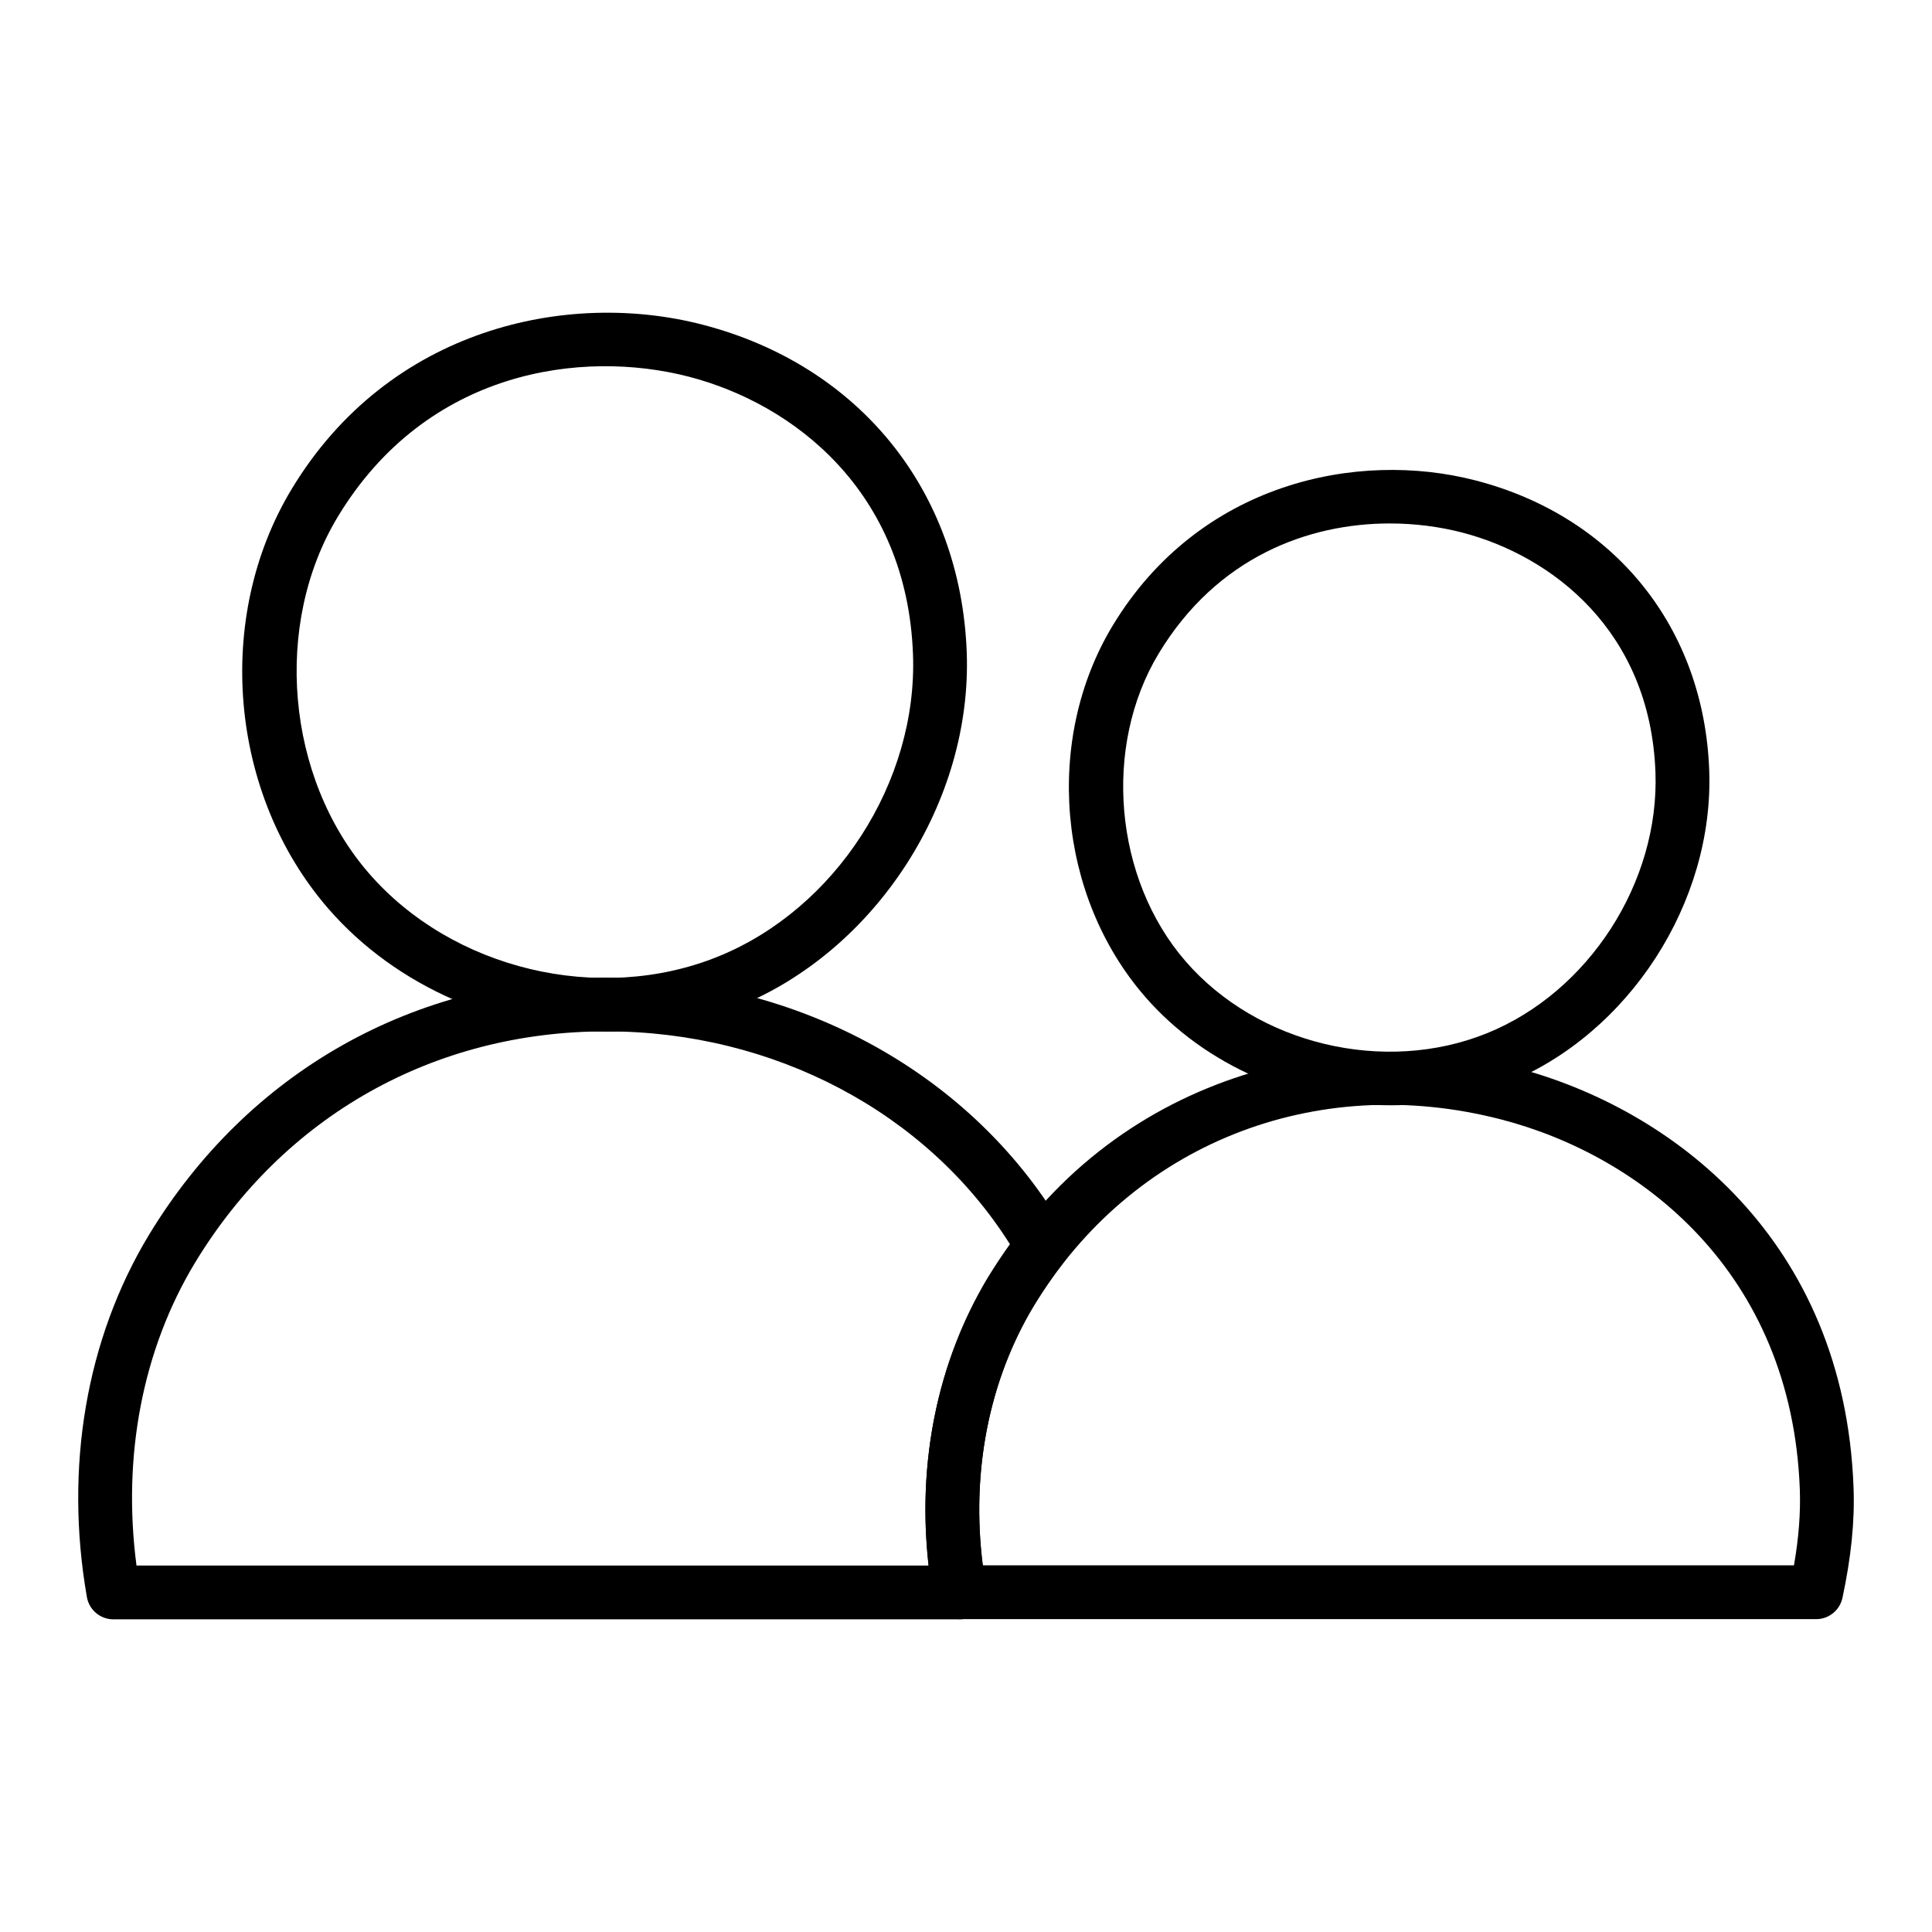
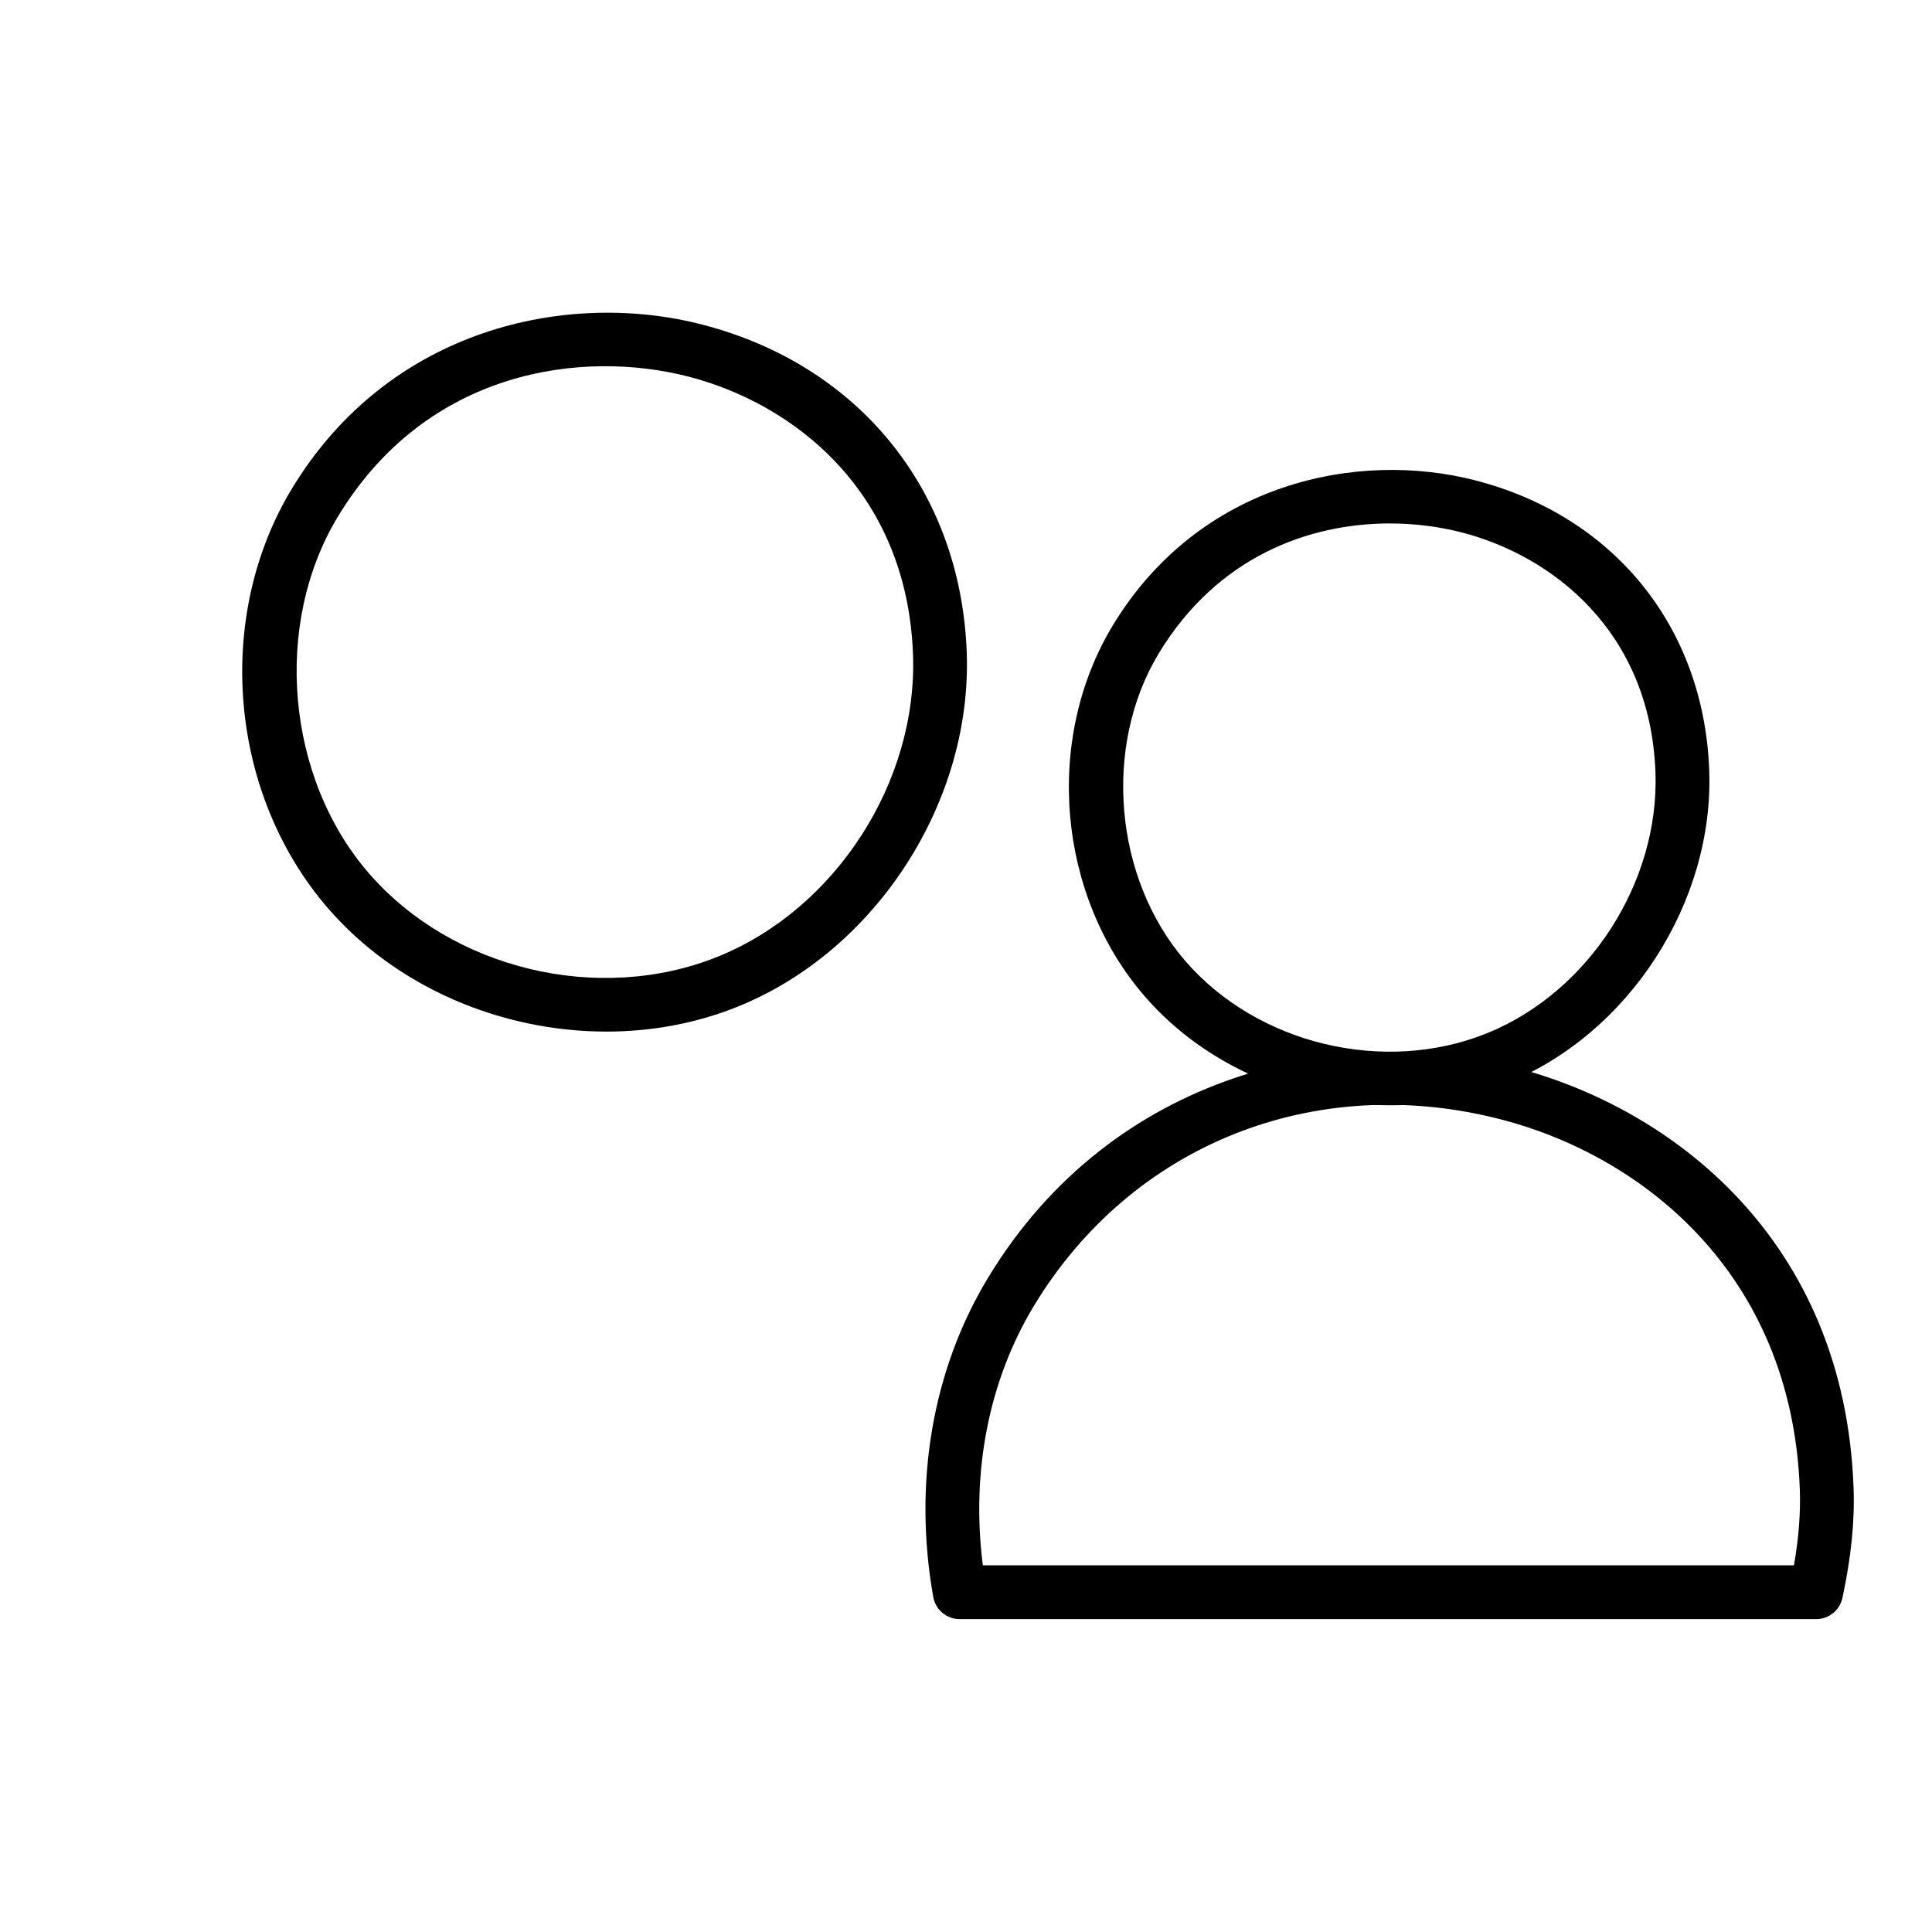
<svg xmlns="http://www.w3.org/2000/svg" fill="#000000" width="800px" height="800px" version="1.1" viewBox="144 144 512 512">
  <g>
    <path d="m512.55 436.91c-24.504 0-49.09-10.305-65.164-28.852-23.18-26.754-26.758-68.074-8.516-98.262 22.883-37.852 64.777-46.598 96.141-38.484 36.816 9.527 60.555 38.957 61.949 76.805 1.297 34.996-21.246 69.875-53.594 82.934-9.805 3.969-20.301 5.859-30.816 5.859zm-0.25-154.19c-21.445 0-45.734 8.824-61.223 34.449-14.895 24.648-11.844 59.699 7.086 81.551 19.105 22.055 52.691 30.086 79.863 19.113 26.973-10.891 45.766-39.992 44.684-69.195-1.383-37.402-27.395-57.336-51.273-63.523-5.848-1.512-12.352-2.394-19.137-2.394zm-67.324 30.766h0.094z" />
    <path d="m625.3 573.09h-226.96c-3.457 0-6.414-2.481-7.019-5.887-5.359-30.188-0.223-60.191 14.465-84.484 33.215-54.965 94.051-67.637 139.6-55.855 41.84 10.832 87.41 45.773 89.824 111.36 0.336 8.902-0.633 18.465-2.941 29.23-0.707 3.285-3.613 5.637-6.973 5.637zm-220.84-14.262h214.96c1.273-7.316 1.773-13.926 1.551-20.09-2.137-57.75-42.289-88.531-79.156-98.074-49.363-12.781-97.961 6.617-123.83 49.422-11.949 19.777-16.68 43.984-13.523 68.742z" />
    <path d="m304.68 417.38c-27.723 0-55.547-11.66-73.73-32.648-26.219-30.262-30.273-77.012-9.637-111.16 25.891-42.848 73.285-52.75 108.8-43.547 41.645 10.777 68.5 44.066 70.082 86.871 1.461 39.602-24.047 79.082-60.656 93.859-11.082 4.484-22.965 6.629-34.863 6.629zm-71.156-136.44c-17.246 28.547-13.719 69.148 8.207 94.453 22.121 25.527 61.016 34.828 92.48 22.141 31.227-12.605 52.992-46.305 51.742-80.121-1.602-43.332-31.738-66.426-59.406-73.586-28.184-7.297-69.422-1.941-93.027 37.117z" />
-     <path d="m398.29 573.14h-224.24c-3.461 0-6.43-2.488-7.023-5.902-6-34.375-0.172-68.445 16.418-95.93 26.289-43.371 70.457-68.238 121.2-68.238 51.199 0 97.863 25.891 121.77 67.562 1.449 2.516 1.223 5.664-0.57 7.945-2.629 3.344-5.293 7.215-7.922 11.492-12.816 21.48-17.289 48.012-12.598 74.711 0.363 2.078-0.207 4.207-1.562 5.82-1.355 1.609-3.356 2.539-5.461 2.539zm-218.12-14.262h209.9c-3.055-27.238 2.391-54 15.625-76.168 0.02-0.027 0.031-0.047 0.047-0.074 1.949-3.176 3.926-6.144 5.902-8.902-22.012-34.914-62.559-56.414-107-56.414-45.629 0-85.359 22.363-108.99 61.359-13.863 22.969-19.285 51.258-15.48 80.199z" />
  </g>
</svg>